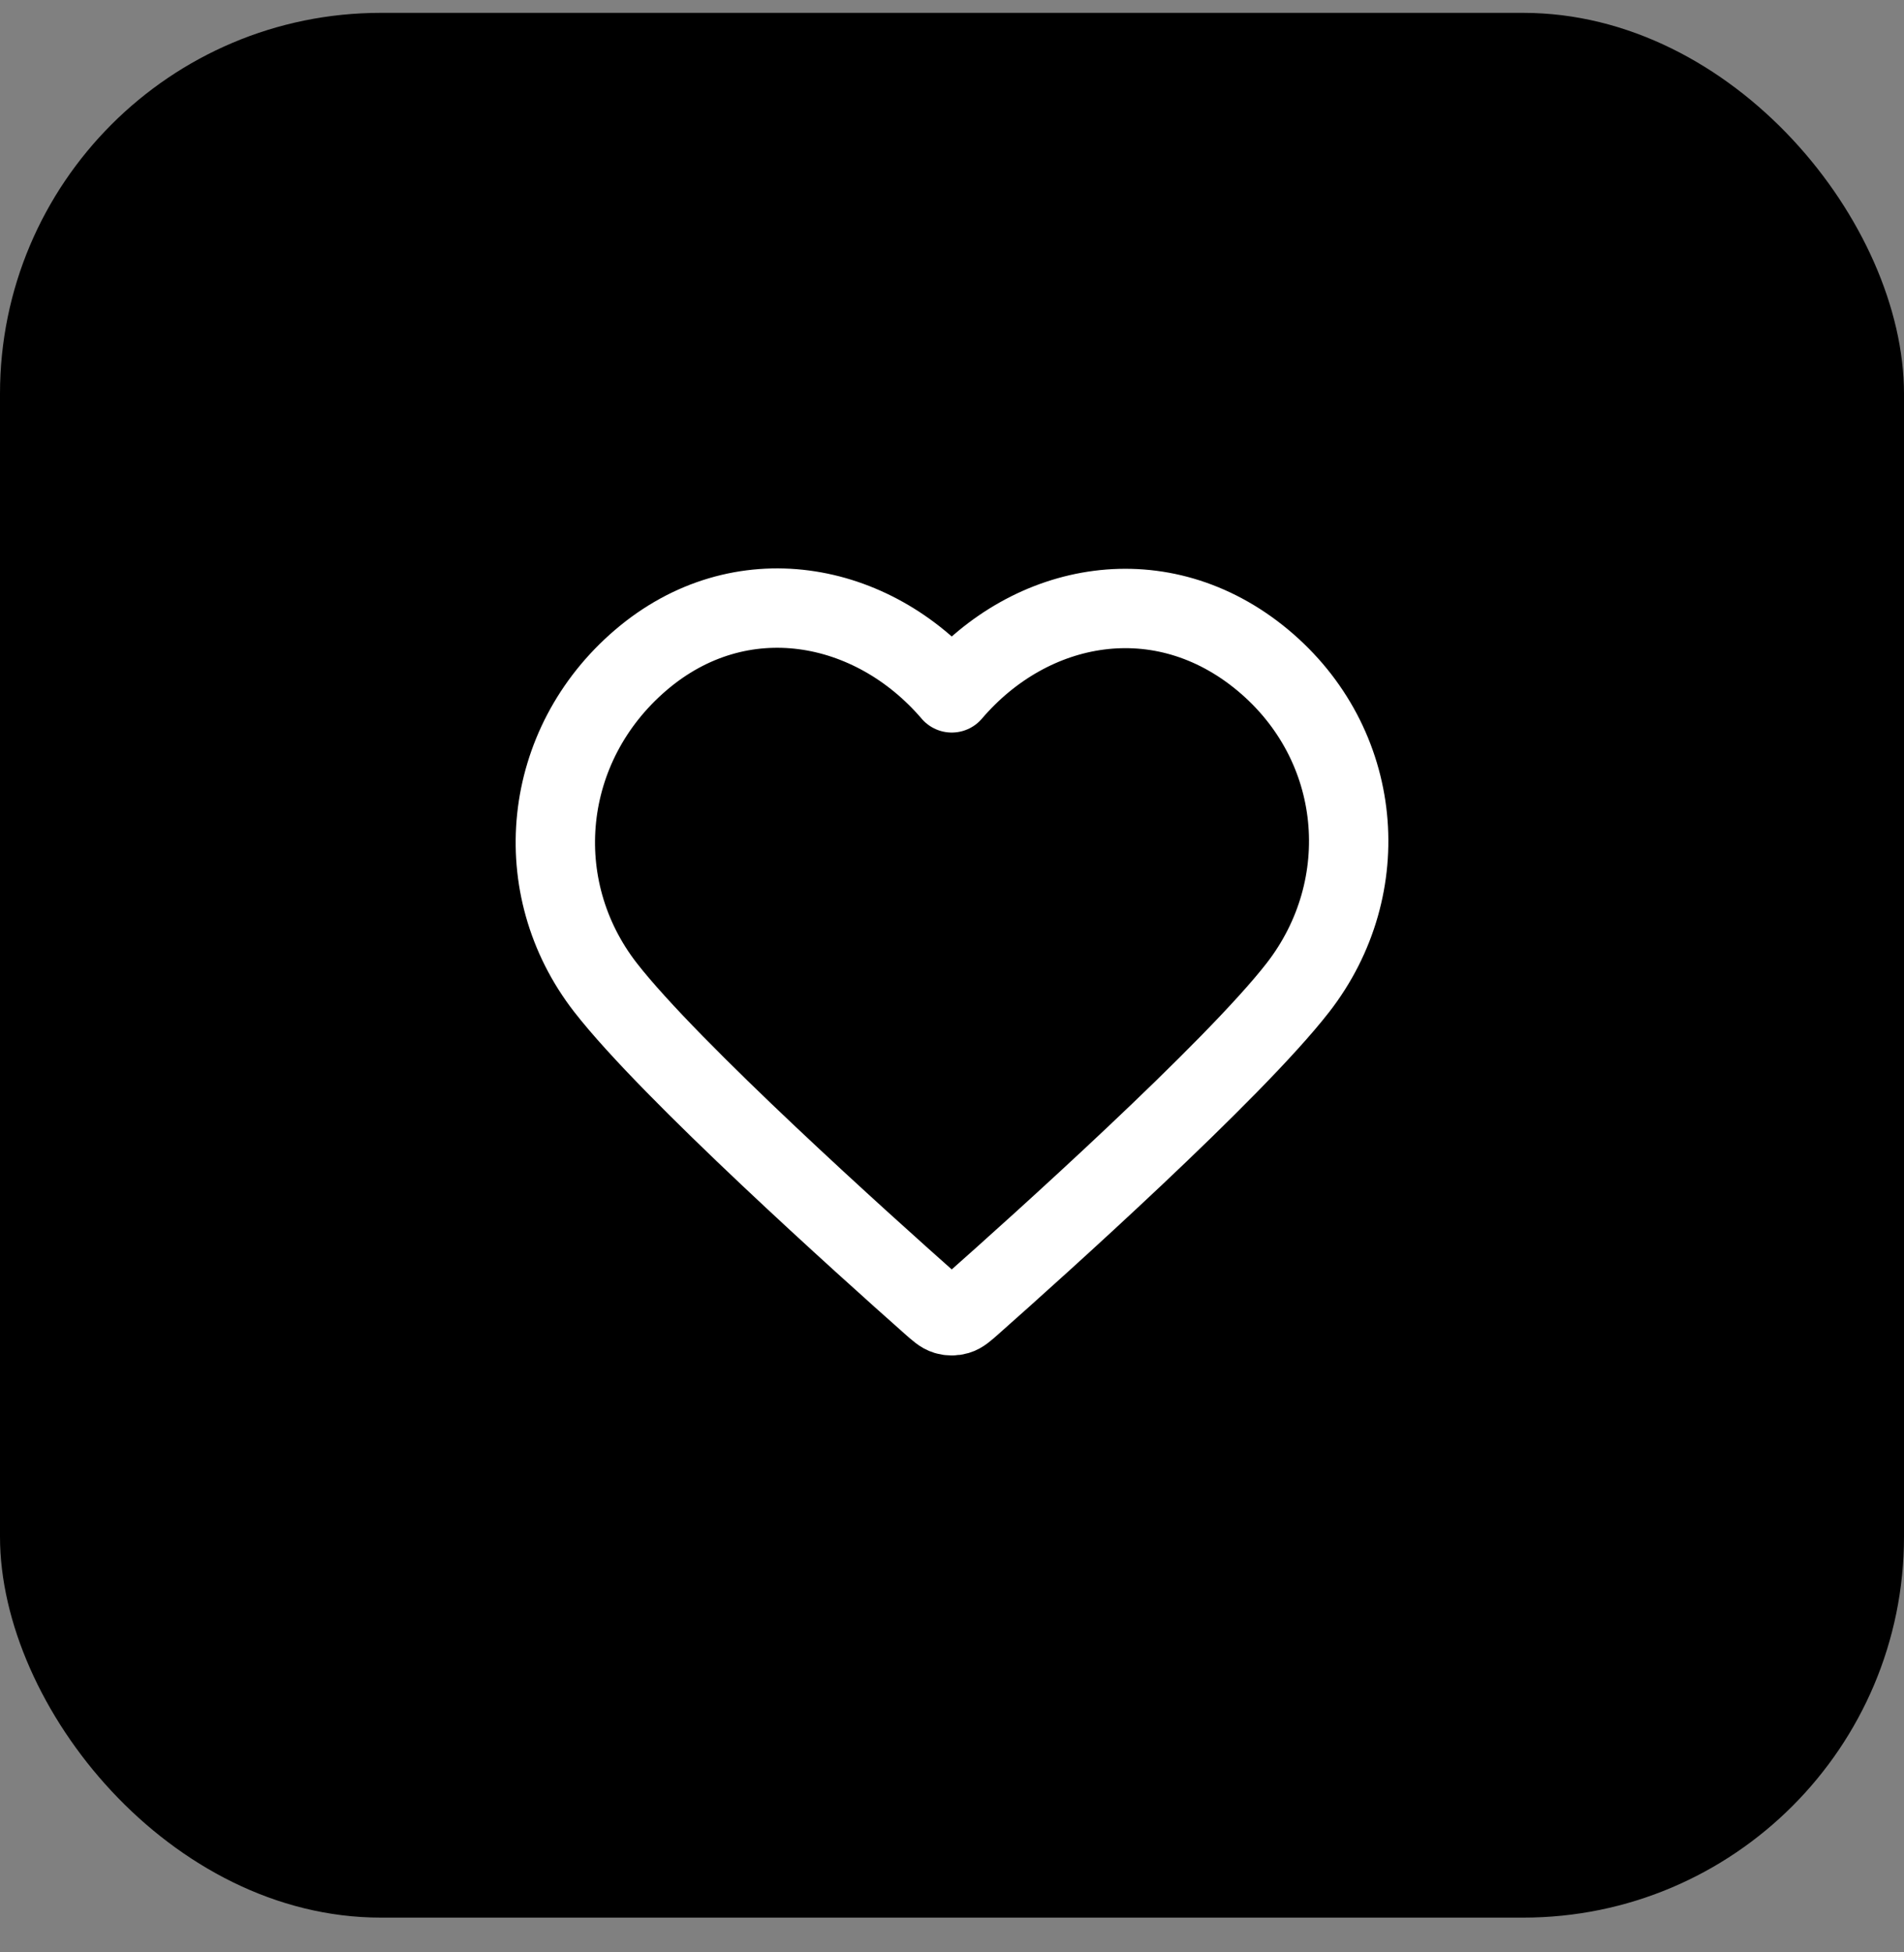
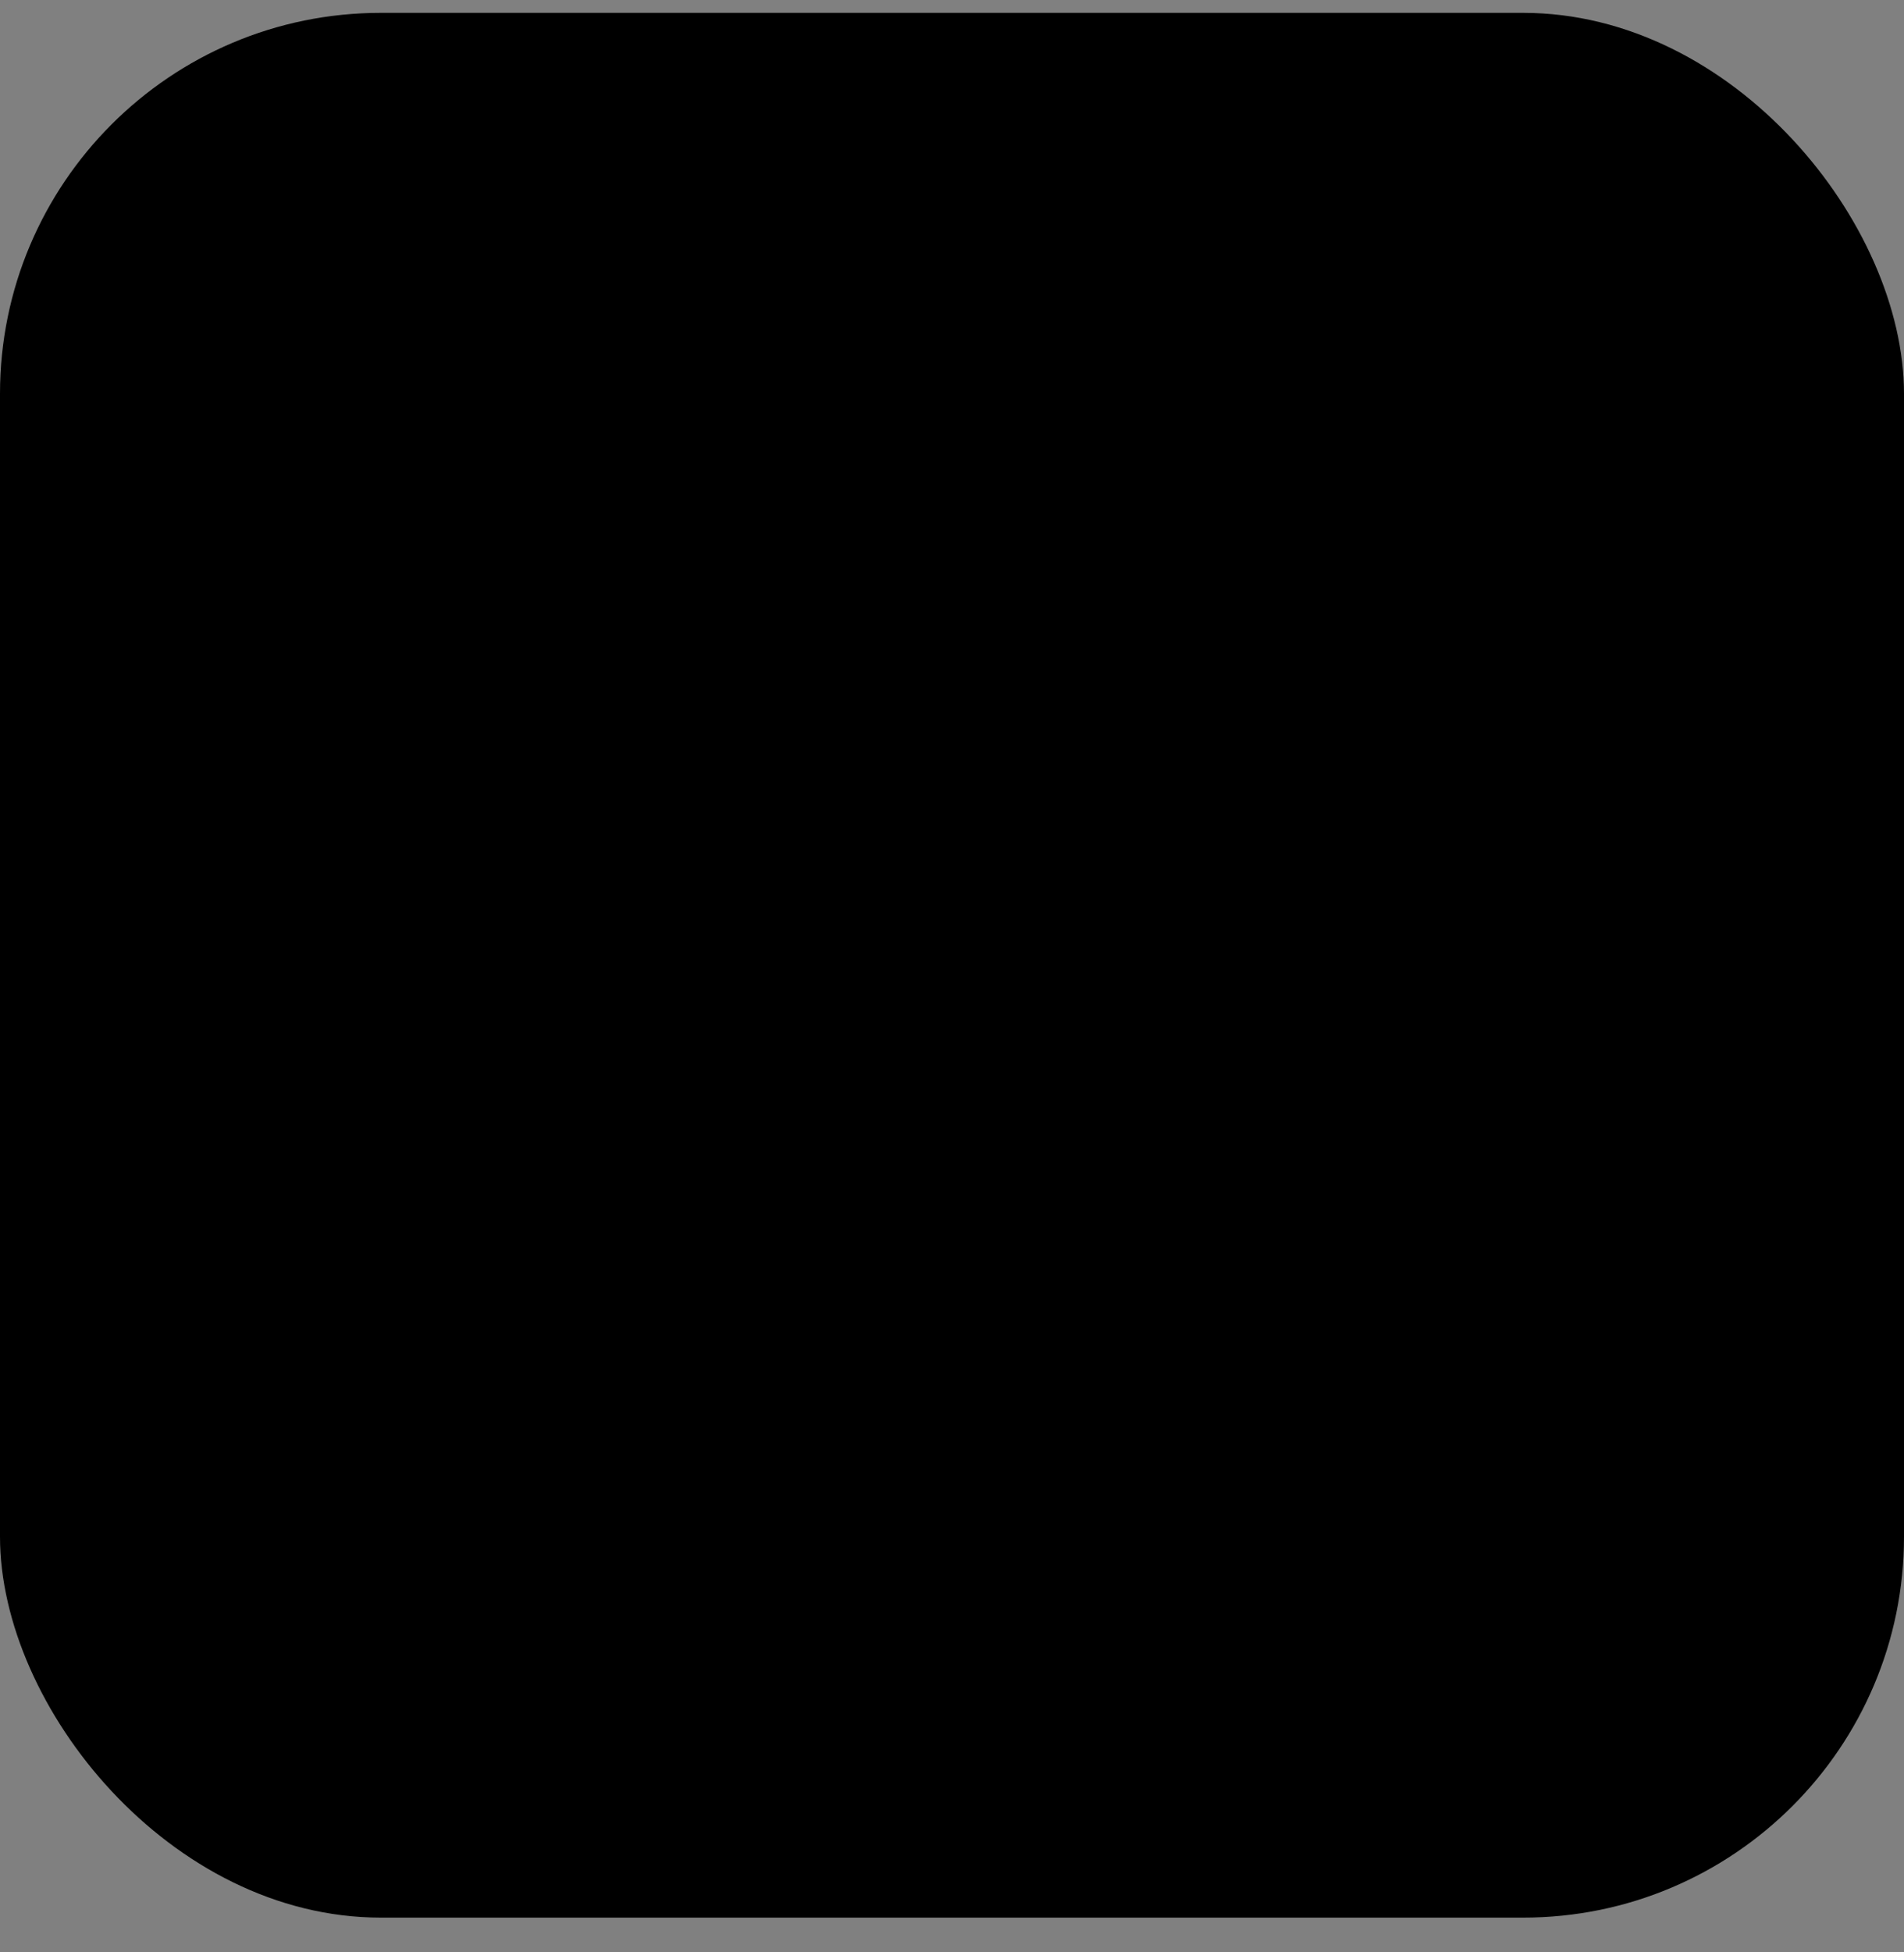
<svg xmlns="http://www.w3.org/2000/svg" width="40" height="41" viewBox="0 0 40 41" fill="none">
  <rect x="0" y="0" width="40" height="41" fill="#808080" stroke="none" />
  <rect y="0.27" width="40" height="40" rx="8" fill="black" />
-   <path fill-rule="evenodd" clip-rule="evenodd" d="M19.995 14.55C18.328 12.602 15.55 12.078 13.463 13.861C11.375 15.645 11.081 18.627 12.72 20.737C14.084 22.491 18.209 26.19 19.56 27.387C19.712 27.521 19.787 27.588 19.875 27.614C19.953 27.637 20.037 27.637 20.114 27.614C20.202 27.588 20.278 27.521 20.429 27.387C21.781 26.19 25.906 22.491 27.269 20.737C28.908 18.627 28.65 15.626 26.527 13.861C24.403 12.097 21.661 12.602 19.995 14.55Z" stroke="white" stroke-width="1.667" stroke-linecap="round" stroke-linejoin="round" />
</svg>